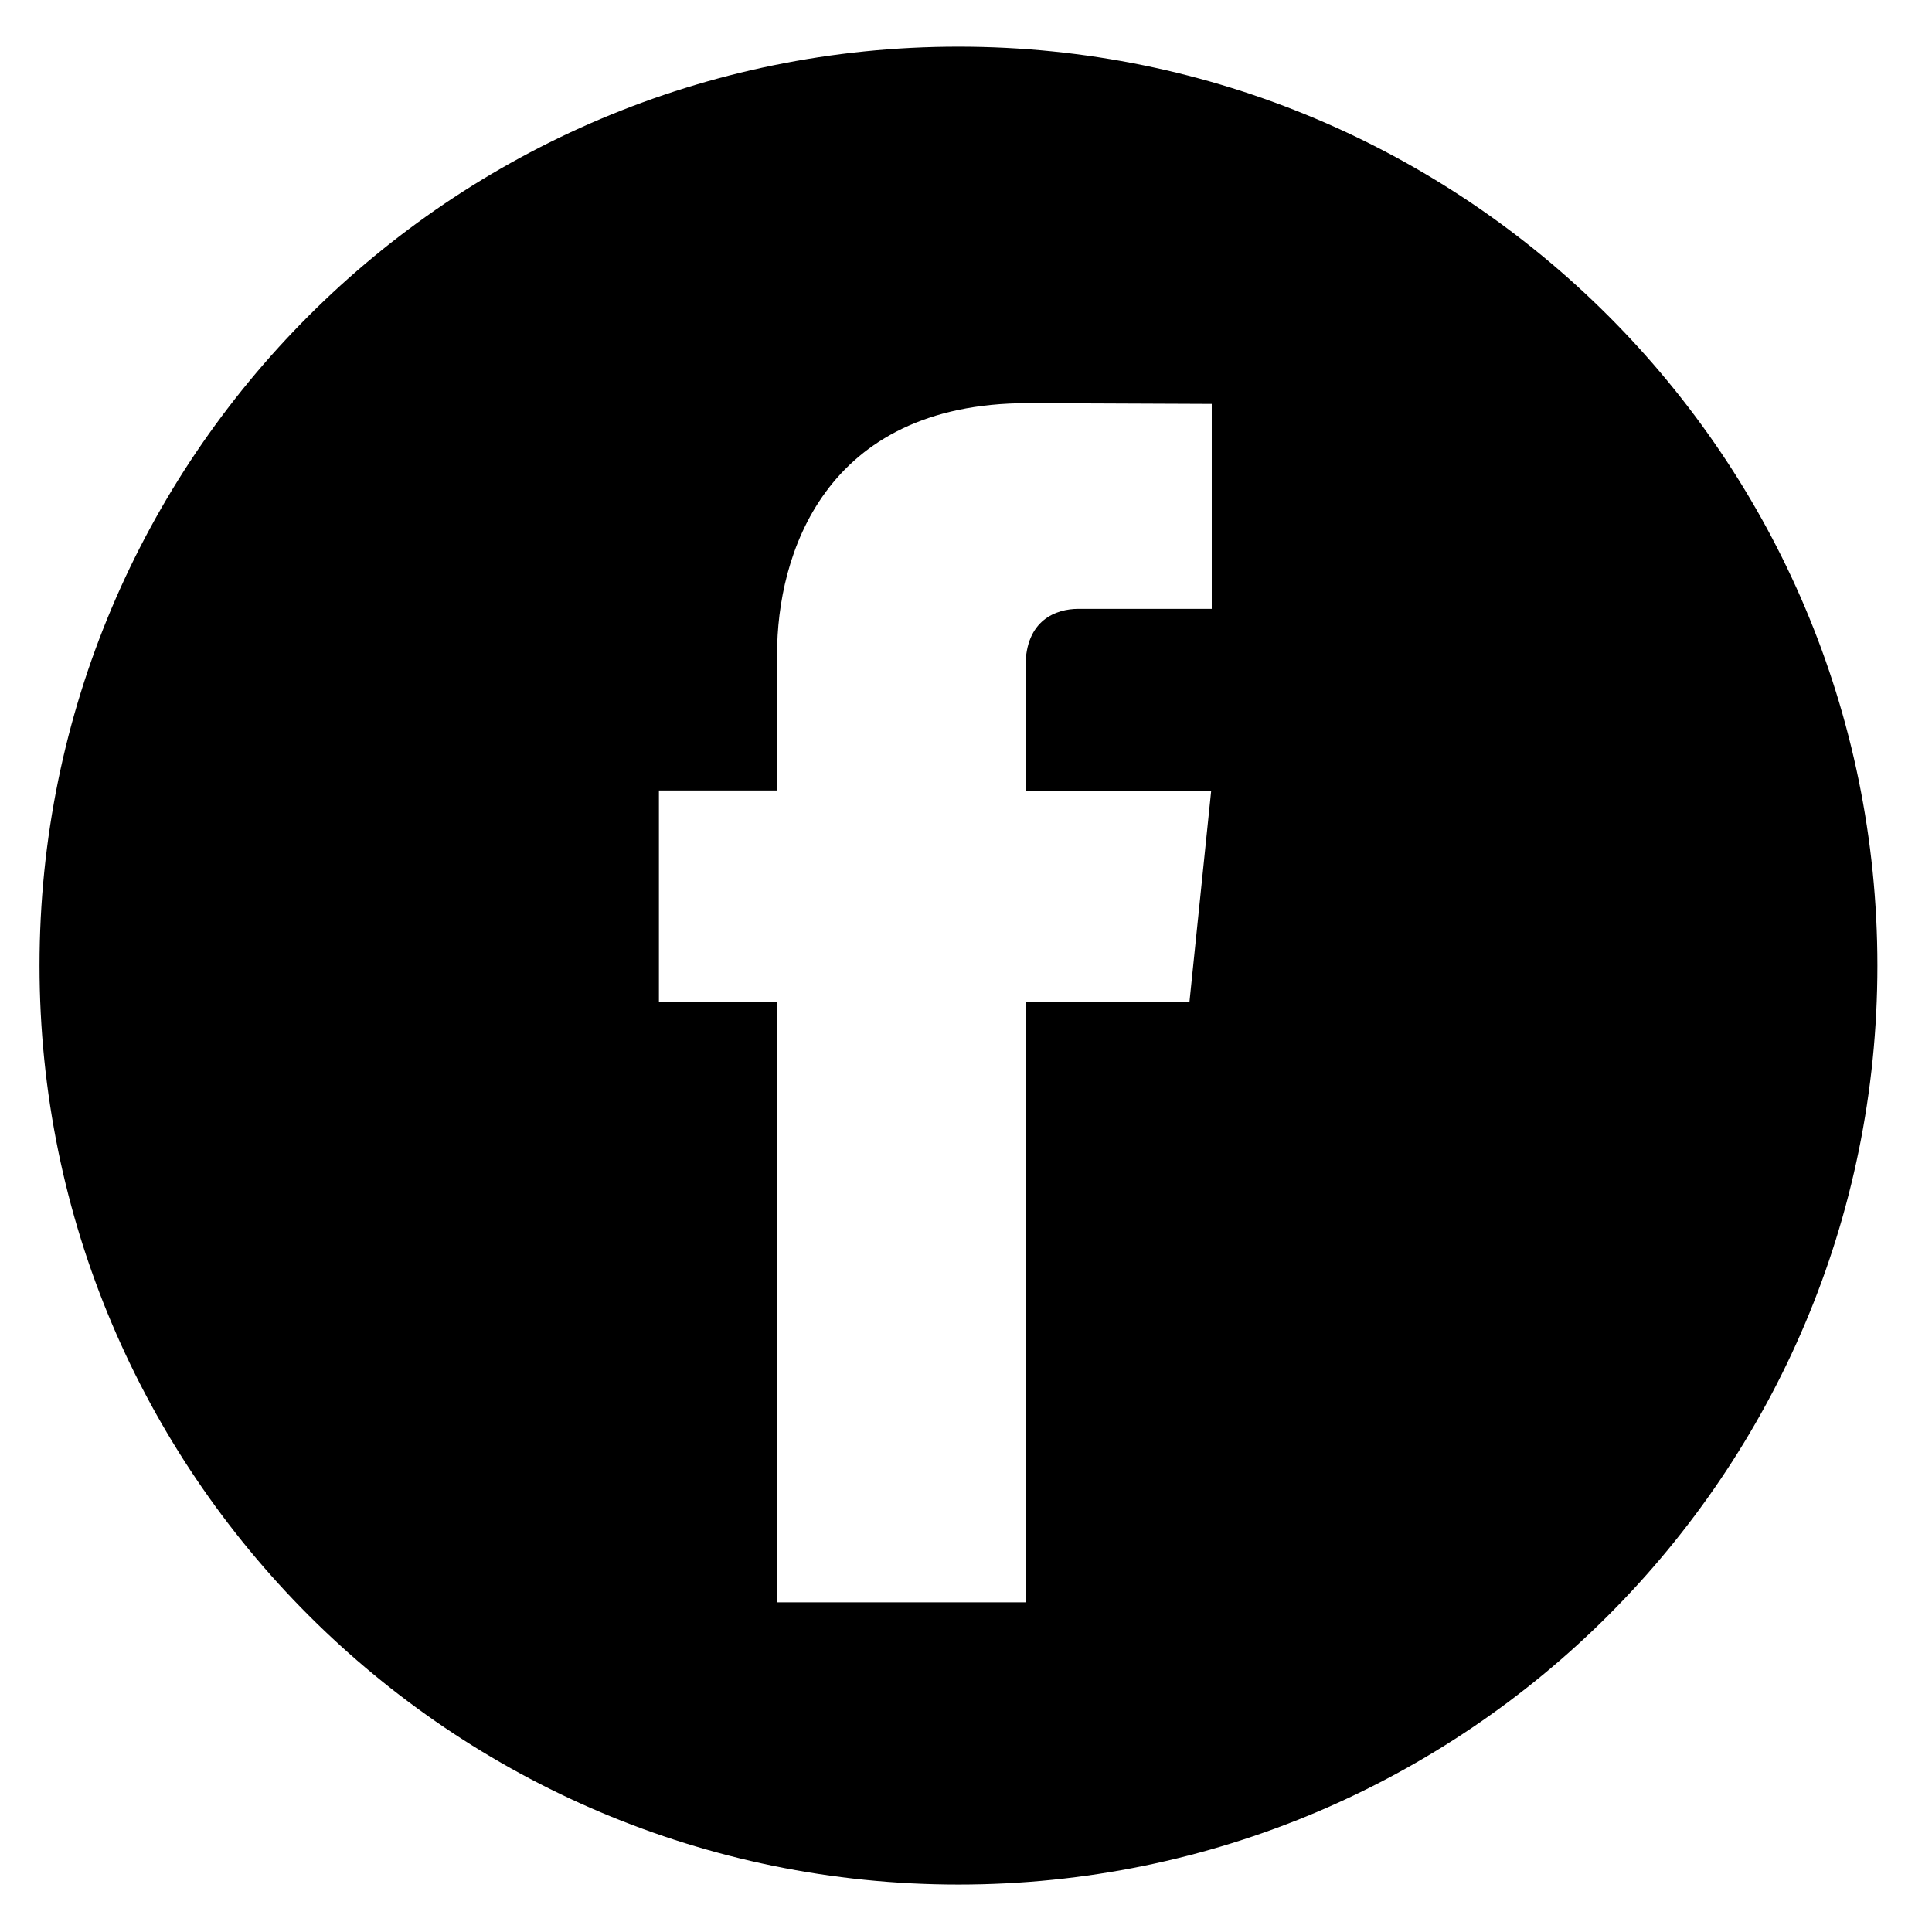
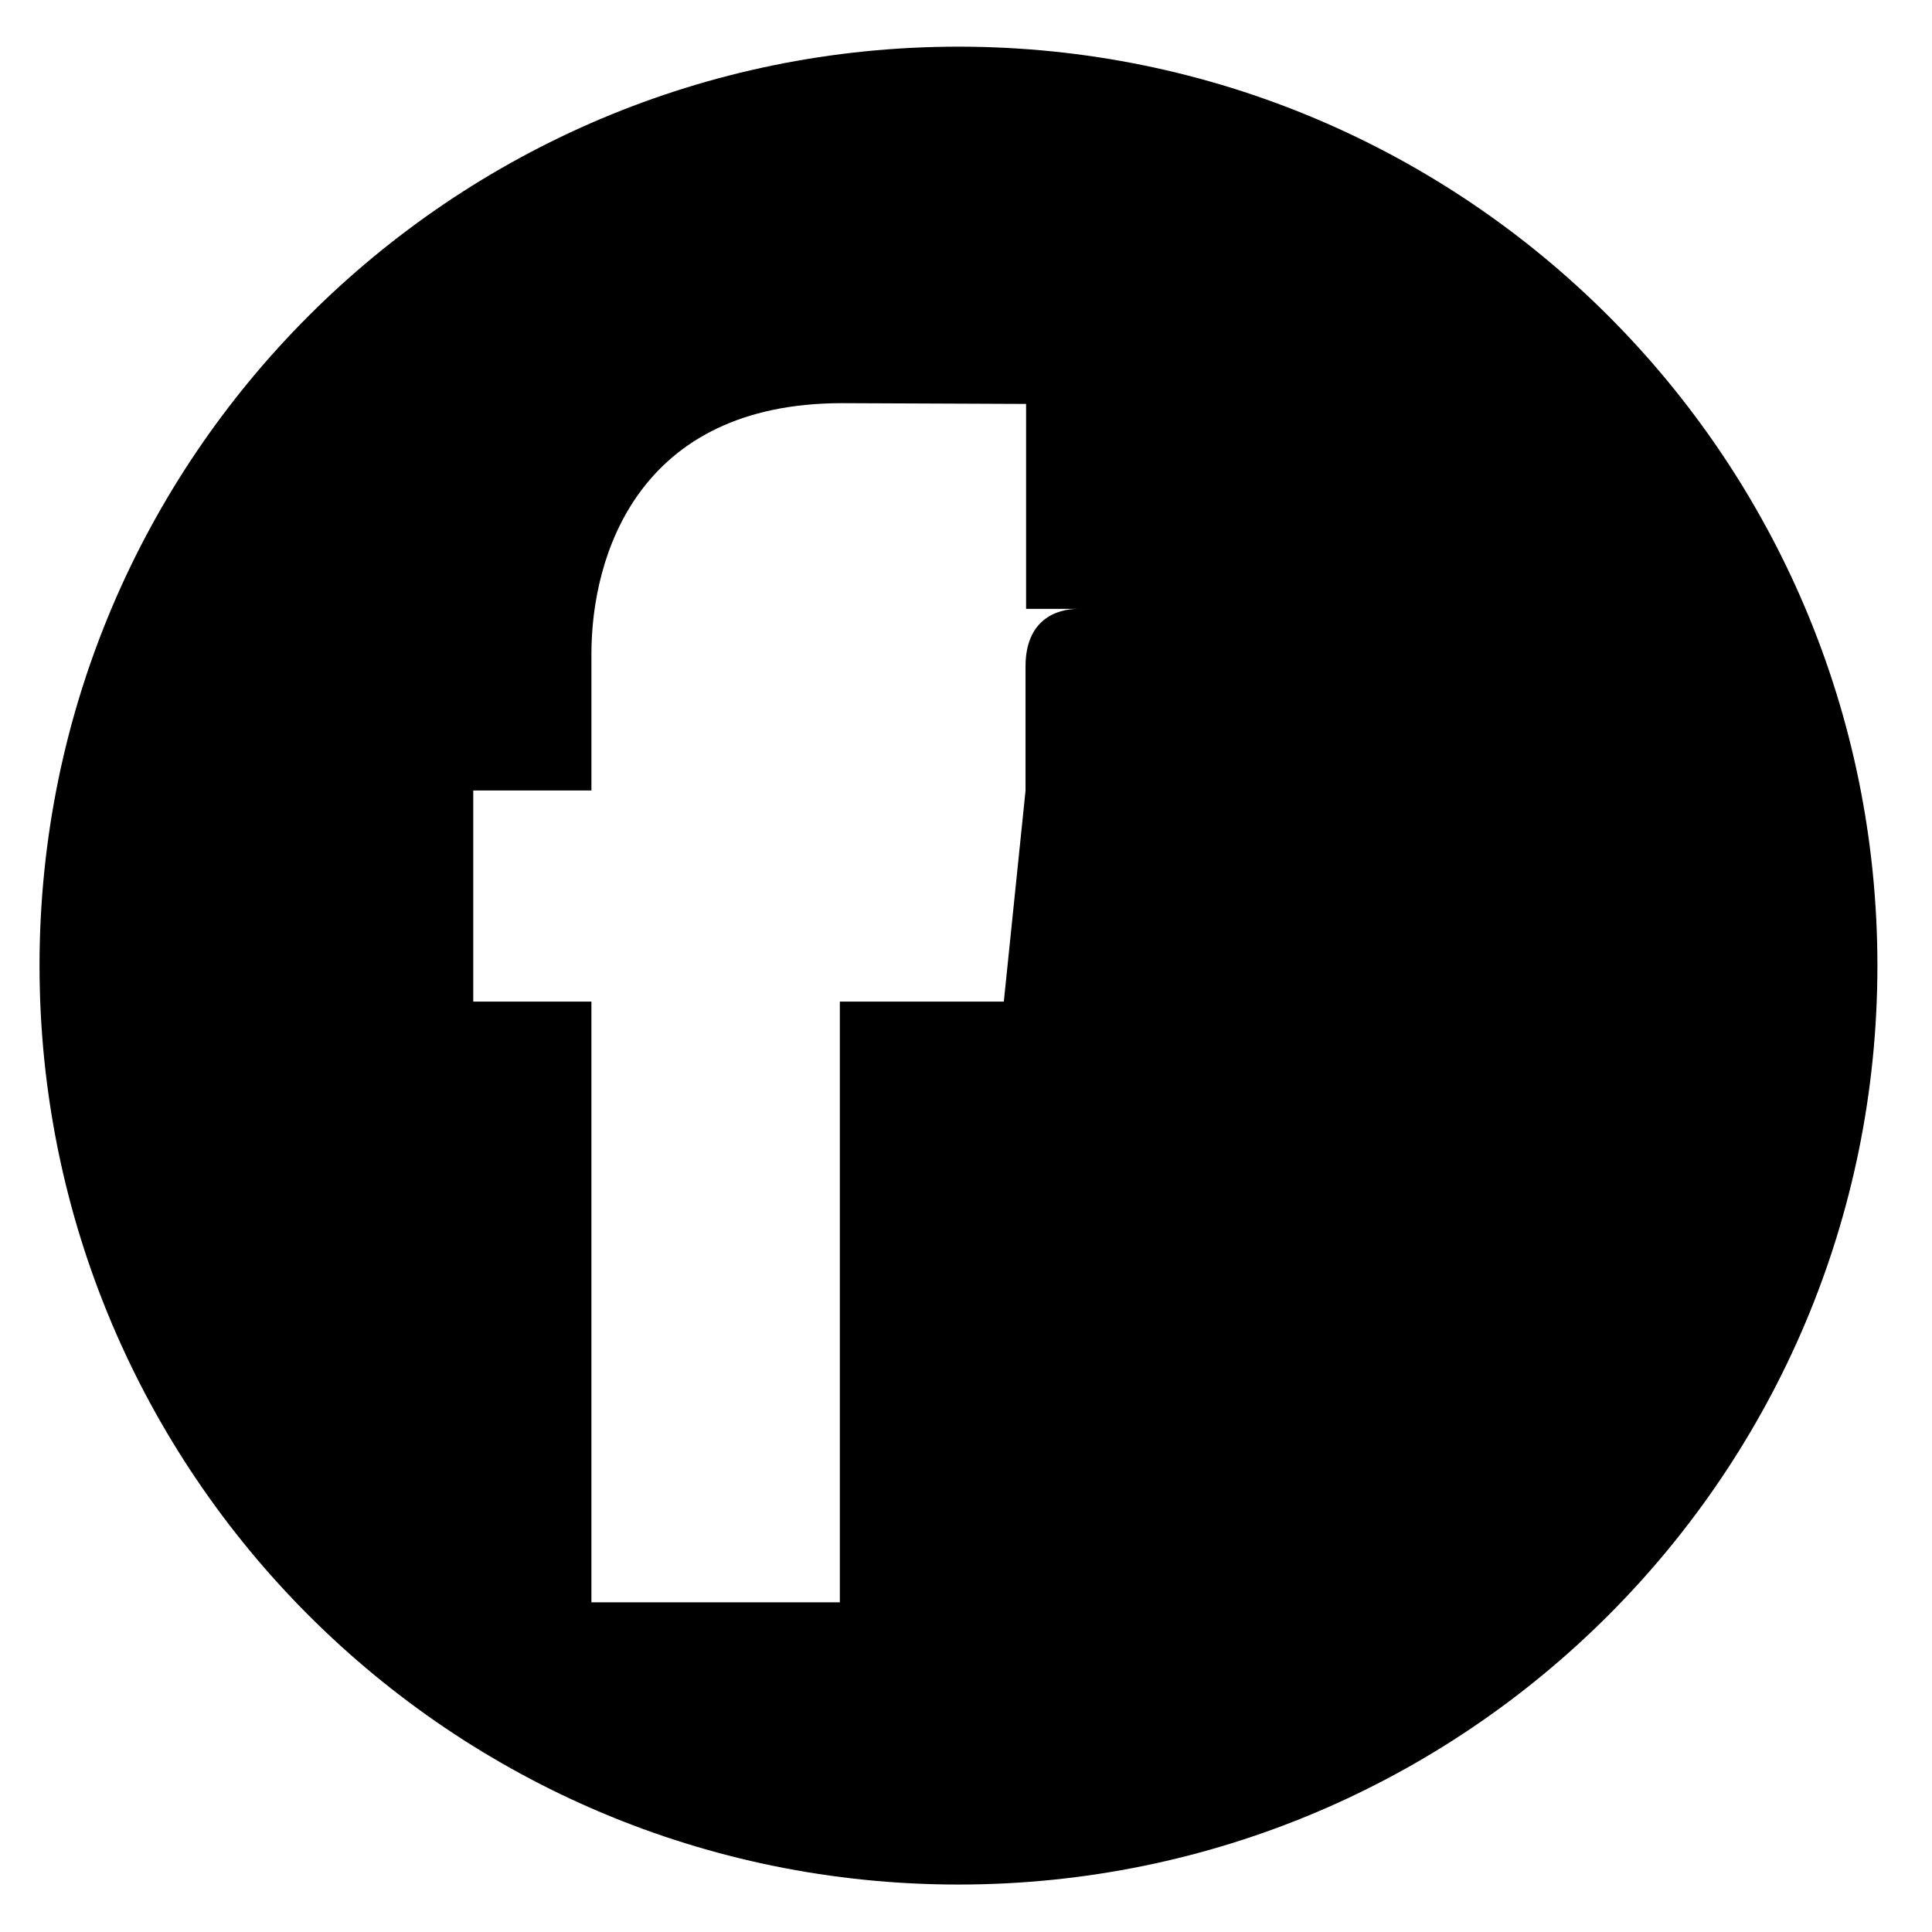
<svg xmlns="http://www.w3.org/2000/svg" version="1.1" id="Calque_1" x="0px" y="0px" viewBox="0 0 538.22 538.22" enable-background="new 0 0 538.22 538.22" xml:space="preserve">
-   <path d="M267.012,13C125.627,13,11.012,127.615,11.012,269  C11.012,410.385,125.627,525,267.012,525c141.385,0,256-114.615,256-256  C523.012,127.615,408.397,13,267.012,13z M337.572,169.617h-37.197  c-6.101,0-14.681,3.048-14.681,16.031v34.614h51.722l-6.047,58.759h-45.68v167.351  h-69.209V279.021h-32.916v-58.814h32.916v-38.059  c0-27.216,12.928-69.834,69.825-69.834l51.266,0.214V169.617z" />
+   <path d="M267.012,13C125.627,13,11.012,127.615,11.012,269  C11.012,410.385,125.627,525,267.012,525c141.385,0,256-114.615,256-256  C523.012,127.615,408.397,13,267.012,13z M337.572,169.617h-37.197  c-6.101,0-14.681,3.048-14.681,16.031v34.614l-6.047,58.759h-45.68v167.351  h-69.209V279.021h-32.916v-58.814h32.916v-38.059  c0-27.216,12.928-69.834,69.825-69.834l51.266,0.214V169.617z" />
</svg>